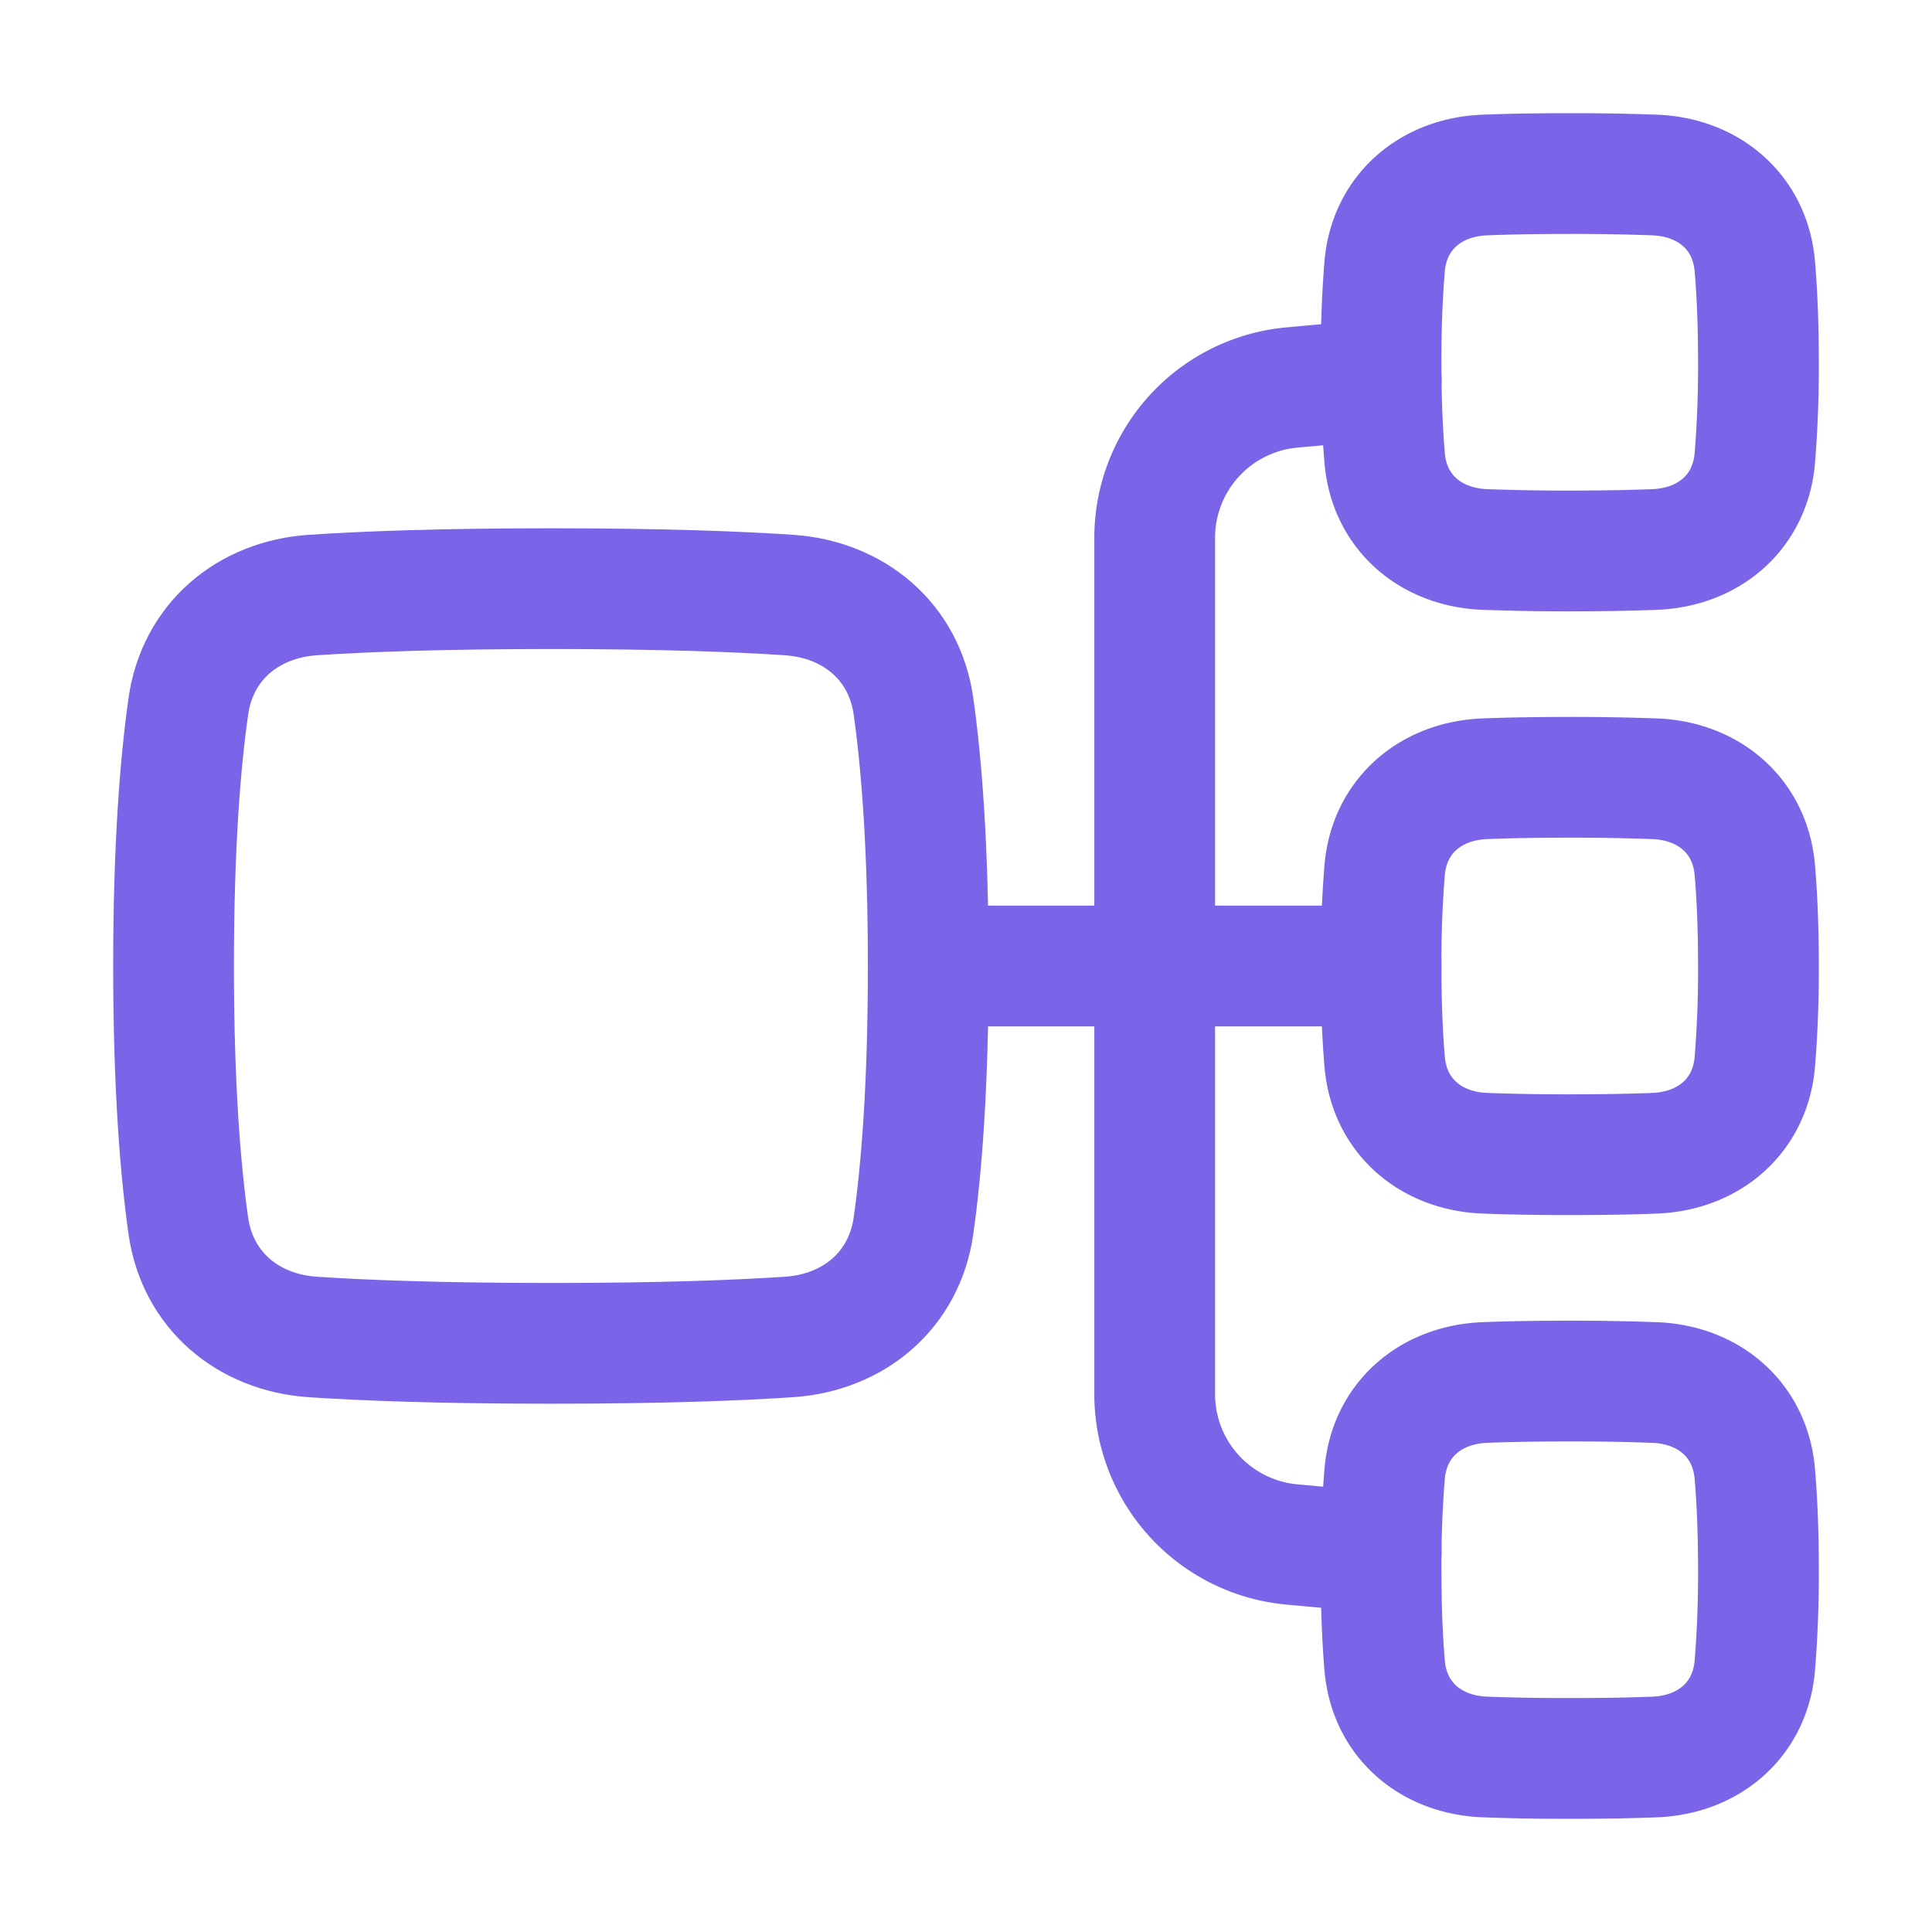
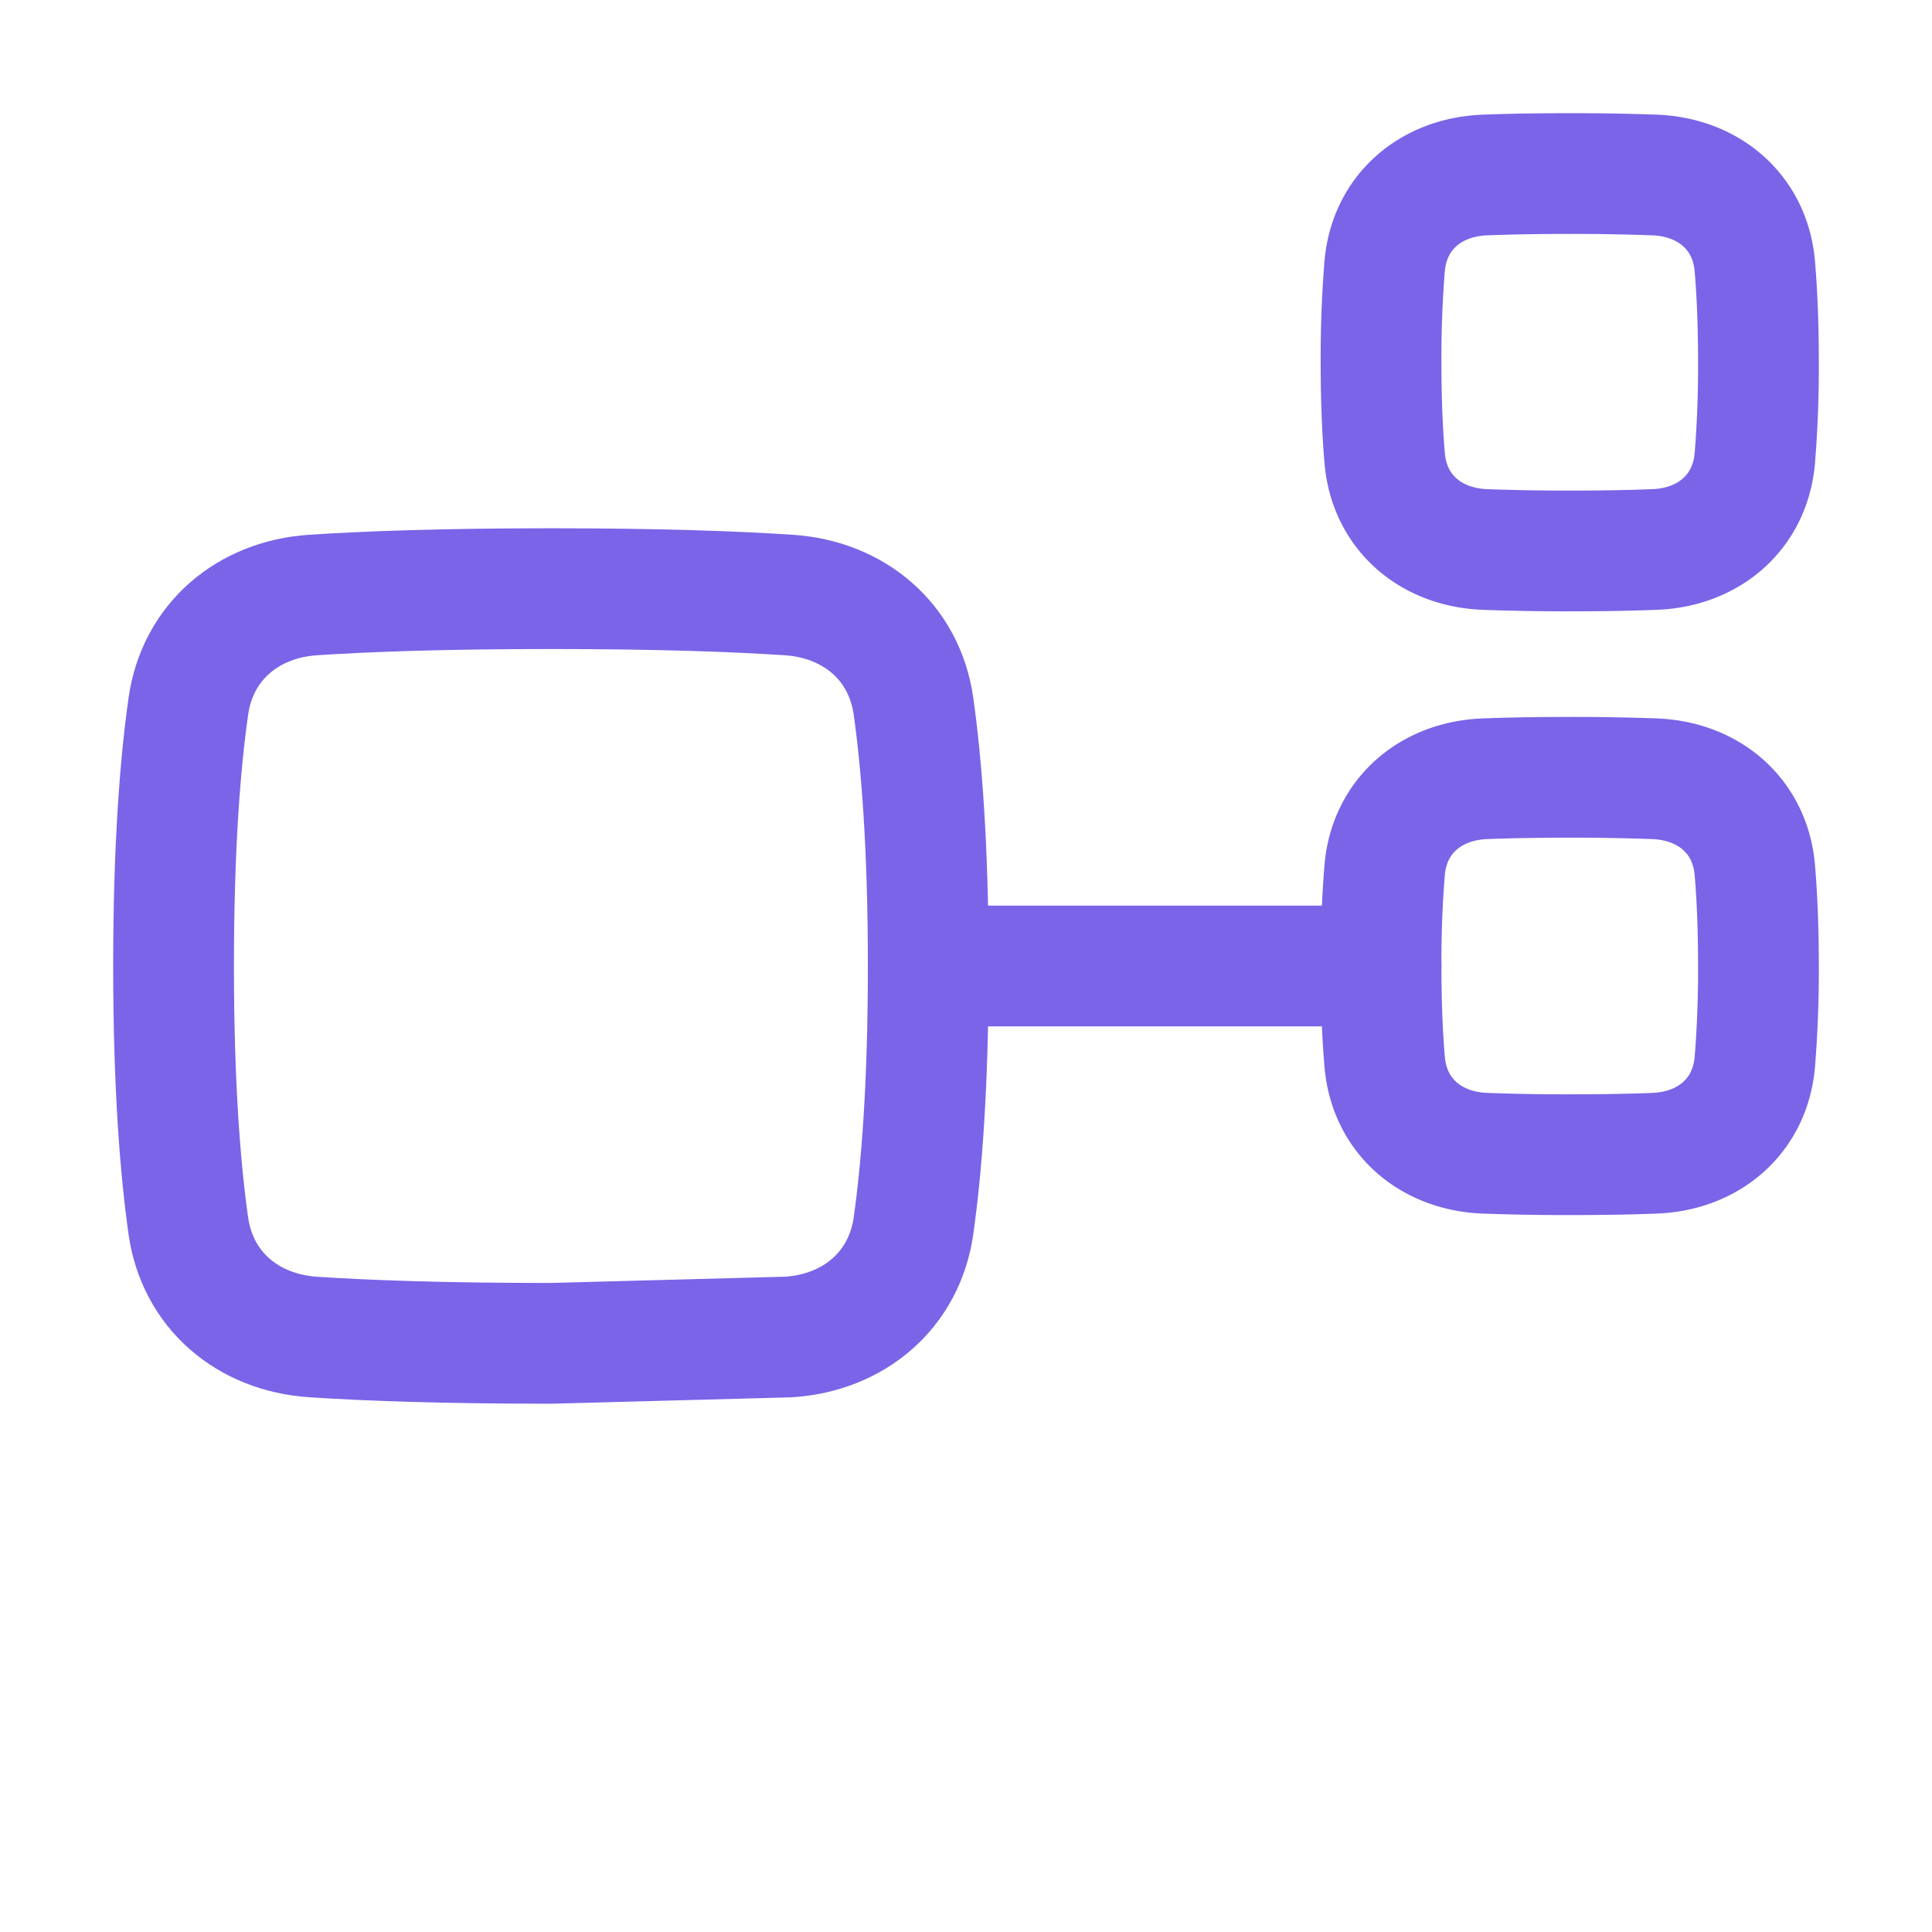
<svg xmlns="http://www.w3.org/2000/svg" fill="none" viewBox="-1.5 -1.5 48 48" height="48" width="48">
  <g id="hierarchy-15--node-organization-links-structure-link-nodes-network-hierarchy">
    <path id="Vector 978" stroke="#7b64e7" stroke-linecap="round" stroke-linejoin="round" d="m21.562 22.5 11.25 0" stroke-width="3" />
-     <path id="Rectangle 56" stroke="#7b64e7" stroke-linecap="round" stroke-linejoin="round" d="M18.098 31.717c1.615 -0.107 2.869 -1.159 3.097 -2.761 0.197 -1.383 0.367 -3.45 0.367 -6.456s-0.172 -5.073 -0.367 -6.456c-0.227 -1.602 -1.481 -2.653 -3.097 -2.761C16.803 13.197 14.907 13.125 12.188 13.125c-2.719 0 -4.615 0.072 -5.911 0.158 -1.615 0.107 -2.869 1.159 -3.097 2.761C2.983 17.428 2.812 19.494 2.812 22.5s0.172 5.073 0.367 6.456c0.228 1.602 1.481 2.653 3.097 2.761C7.572 31.803 9.468 31.875 12.188 31.875c2.719 0 4.615 -0.072 5.911 -0.158Z" stroke-width="3" />
+     <path id="Rectangle 56" stroke="#7b64e7" stroke-linecap="round" stroke-linejoin="round" d="M18.098 31.717c1.615 -0.107 2.869 -1.159 3.097 -2.761 0.197 -1.383 0.367 -3.45 0.367 -6.456s-0.172 -5.073 -0.367 -6.456c-0.227 -1.602 -1.481 -2.653 -3.097 -2.761C16.803 13.197 14.907 13.125 12.188 13.125c-2.719 0 -4.615 0.072 -5.911 0.158 -1.615 0.107 -2.869 1.159 -3.097 2.761C2.983 17.428 2.812 19.494 2.812 22.5s0.172 5.073 0.367 6.456c0.228 1.602 1.481 2.653 3.097 2.761C7.572 31.803 9.468 31.875 12.188 31.875Z" stroke-width="3" />
    <path id="Rectangle 58" stroke="#7b64e7" stroke-linecap="round" stroke-linejoin="round" d="M39.607 12.152c1.348 -0.052 2.376 -0.924 2.491 -2.269A28.116 28.116 0 0 0 42.188 7.5c0 -0.984 -0.037 -1.766 -0.09 -2.383 -0.114 -1.344 -1.142 -2.217 -2.49 -2.269A55.458 55.458 0 0 0 37.5 2.812c-0.857 0 -1.55 0.014 -2.108 0.036 -1.348 0.052 -2.376 0.924 -2.491 2.269A28.114 28.114 0 0 0 32.812 7.5c0 0.984 0.037 1.766 0.09 2.383 0.114 1.344 1.142 2.217 2.49 2.269A55.022 55.022 0 0 0 37.5 12.188c0.857 0 1.55 -0.014 2.108 -0.036Z" stroke-width="3" />
    <path id="Rectangle 60" stroke="#7b64e7" stroke-linecap="round" stroke-linejoin="round" d="M39.607 27.152c1.348 -0.052 2.376 -0.924 2.491 -2.269A28.116 28.116 0 0 0 42.188 22.5c0 -0.984 -0.037 -1.766 -0.09 -2.383 -0.114 -1.344 -1.142 -2.217 -2.49 -2.269A55.427 55.427 0 0 0 37.5 17.812c-0.857 0 -1.55 0.014 -2.108 0.036 -1.348 0.052 -2.376 0.924 -2.491 2.269A28.116 28.116 0 0 0 32.812 22.5c0 0.984 0.037 1.766 0.09 2.383 0.114 1.344 1.142 2.217 2.49 2.269A55.022 55.022 0 0 0 37.5 27.188c0.857 0 1.55 -0.014 2.108 -0.036Z" stroke-width="3" />
-     <path id="Rectangle 61" stroke="#7b64e7" stroke-linecap="round" stroke-linejoin="round" d="M39.607 42.152c1.348 -0.052 2.376 -0.924 2.491 -2.269A28.116 28.116 0 0 0 42.188 37.5c0 -0.984 -0.037 -1.766 -0.09 -2.383 -0.114 -1.344 -1.142 -2.217 -2.49 -2.269A55.427 55.427 0 0 0 37.5 32.812c-0.857 0 -1.55 0.014 -2.108 0.036 -1.348 0.052 -2.376 0.924 -2.491 2.269A28.116 28.116 0 0 0 32.812 37.5c0 0.984 0.037 1.766 0.09 2.383 0.114 1.344 1.142 2.217 2.49 2.269A55.022 55.022 0 0 0 37.5 42.188c0.857 0 1.55 -0.014 2.108 -0.036Z" stroke-width="3" />
-     <path id="Subtract" stroke="#7b64e7" stroke-linecap="round" stroke-linejoin="round" d="m32.814 37.074 -2.216 -0.202A3.75 3.75 0 0 1 27.188 33.138l0 -21.276a3.75 3.75 0 0 1 3.411 -3.735l2.216 -0.201" stroke-width="3" />
  </g>
</svg>